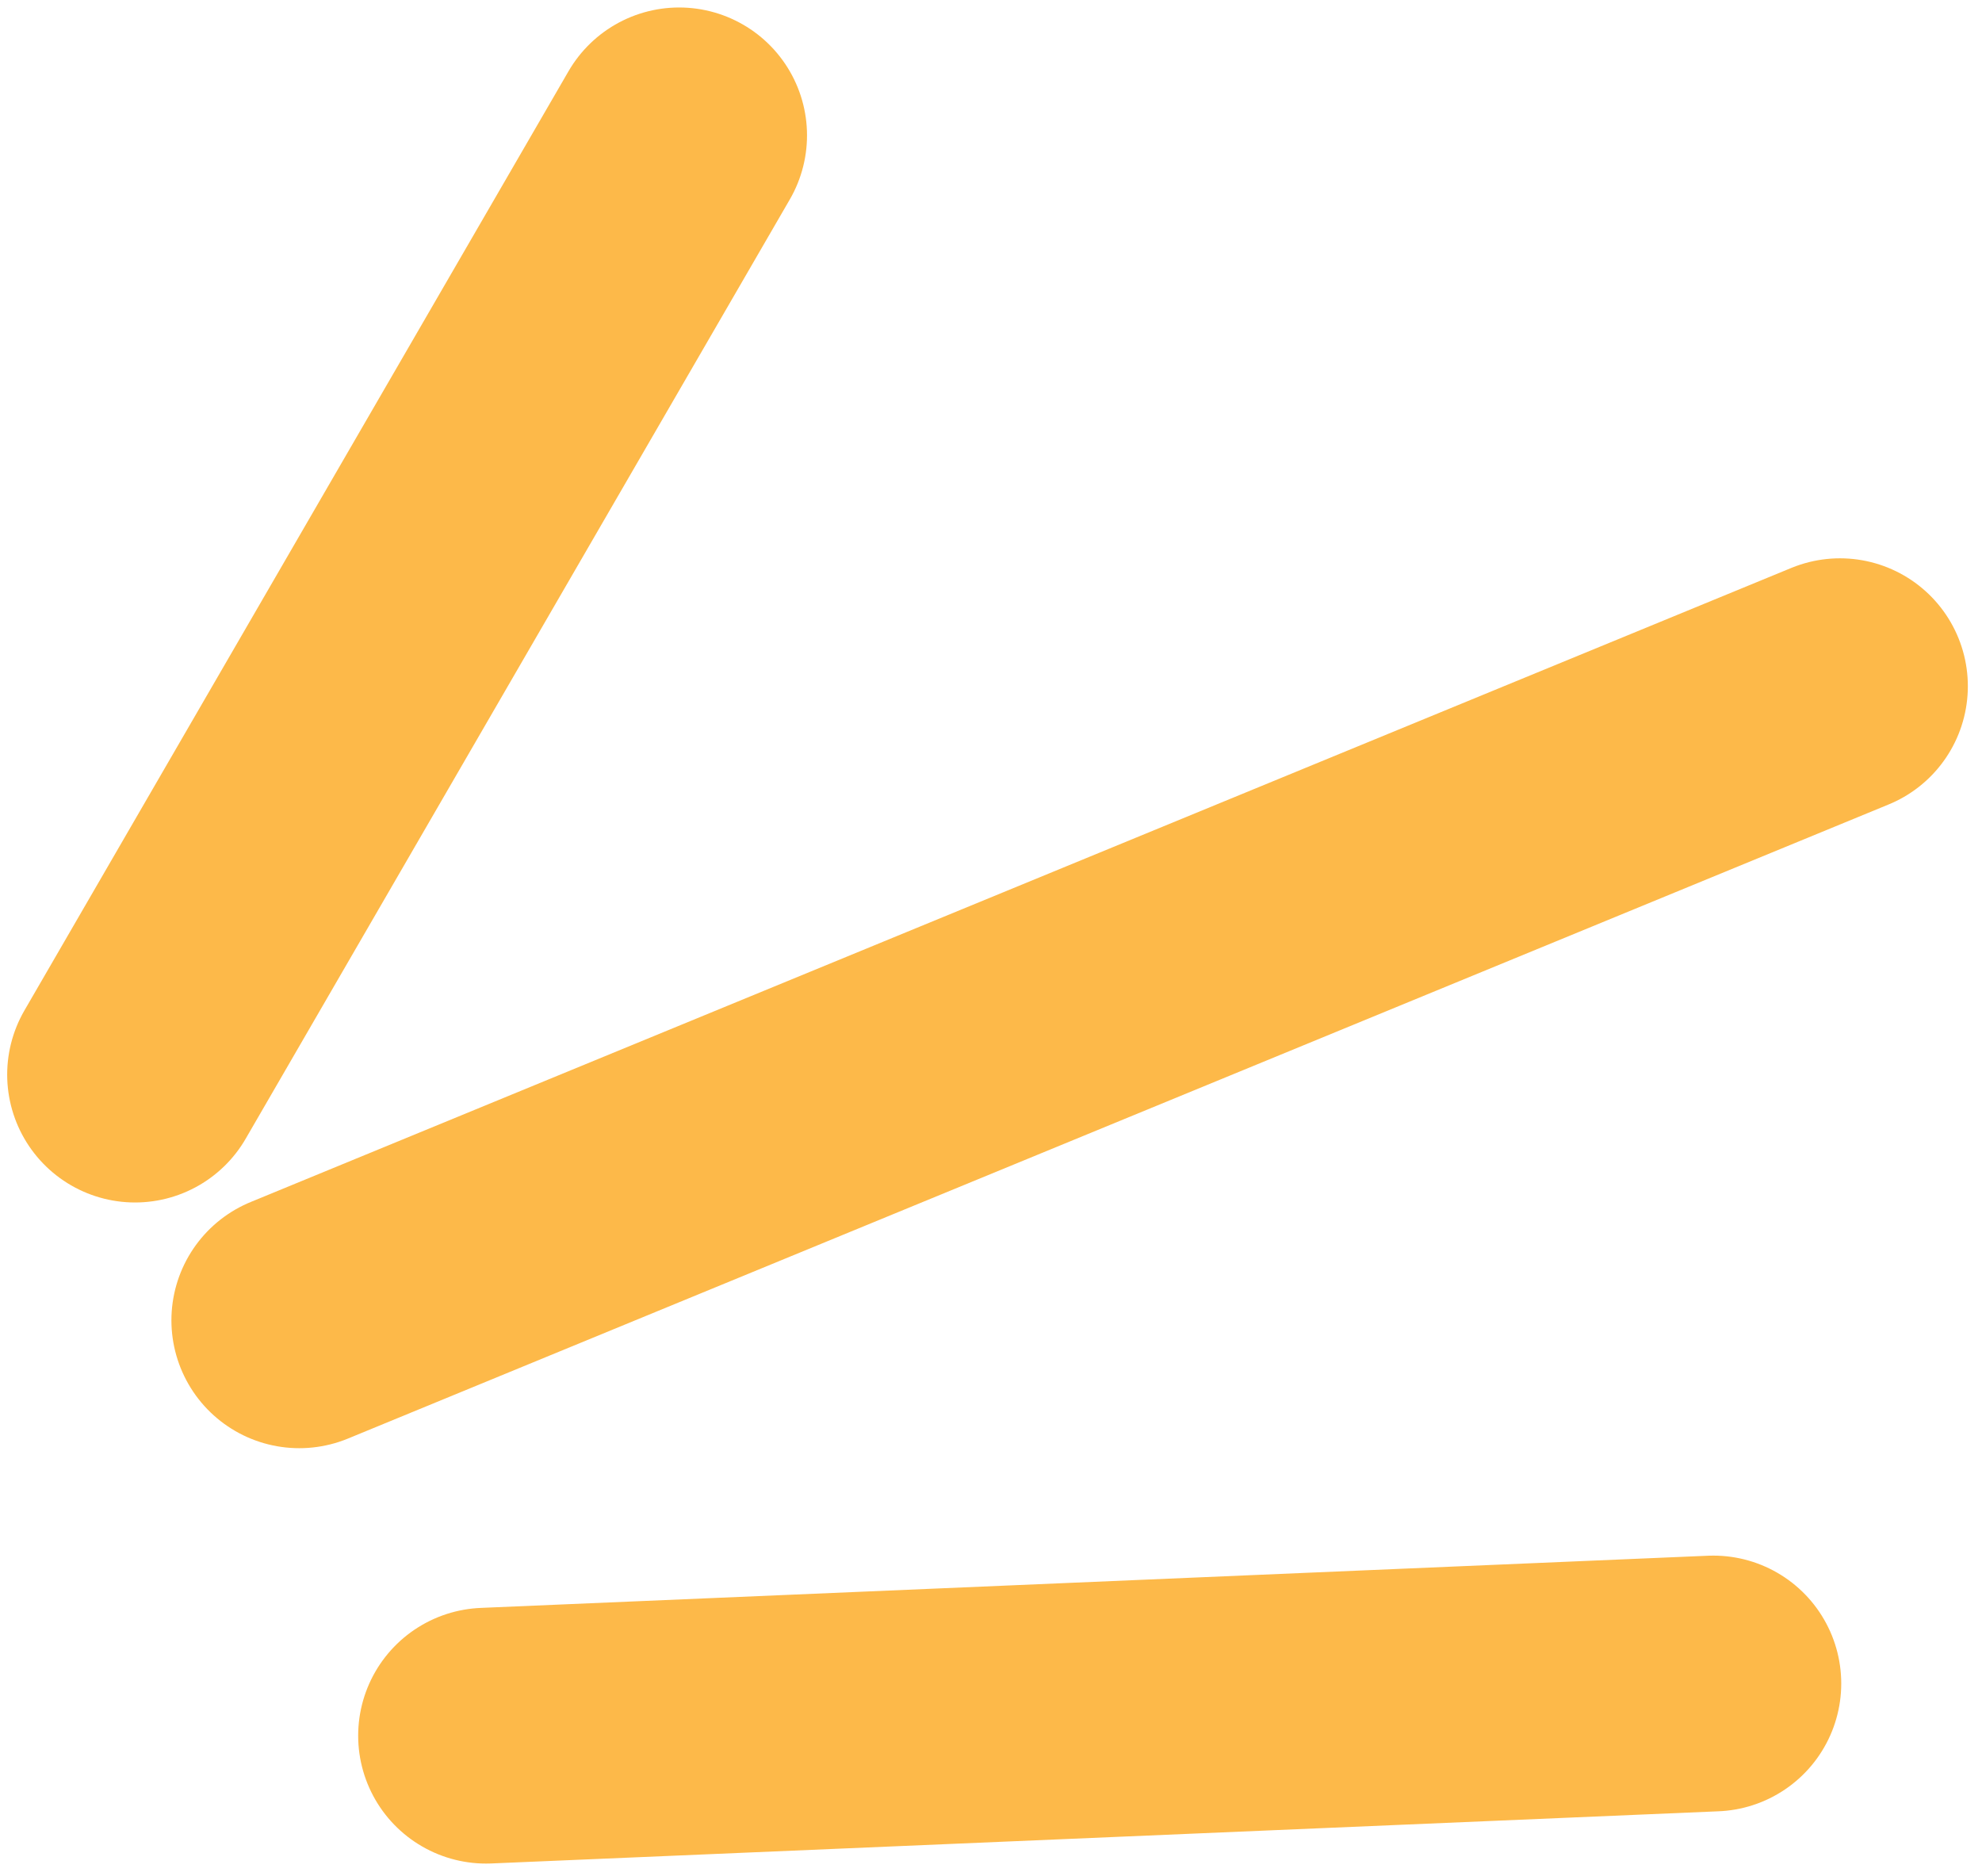
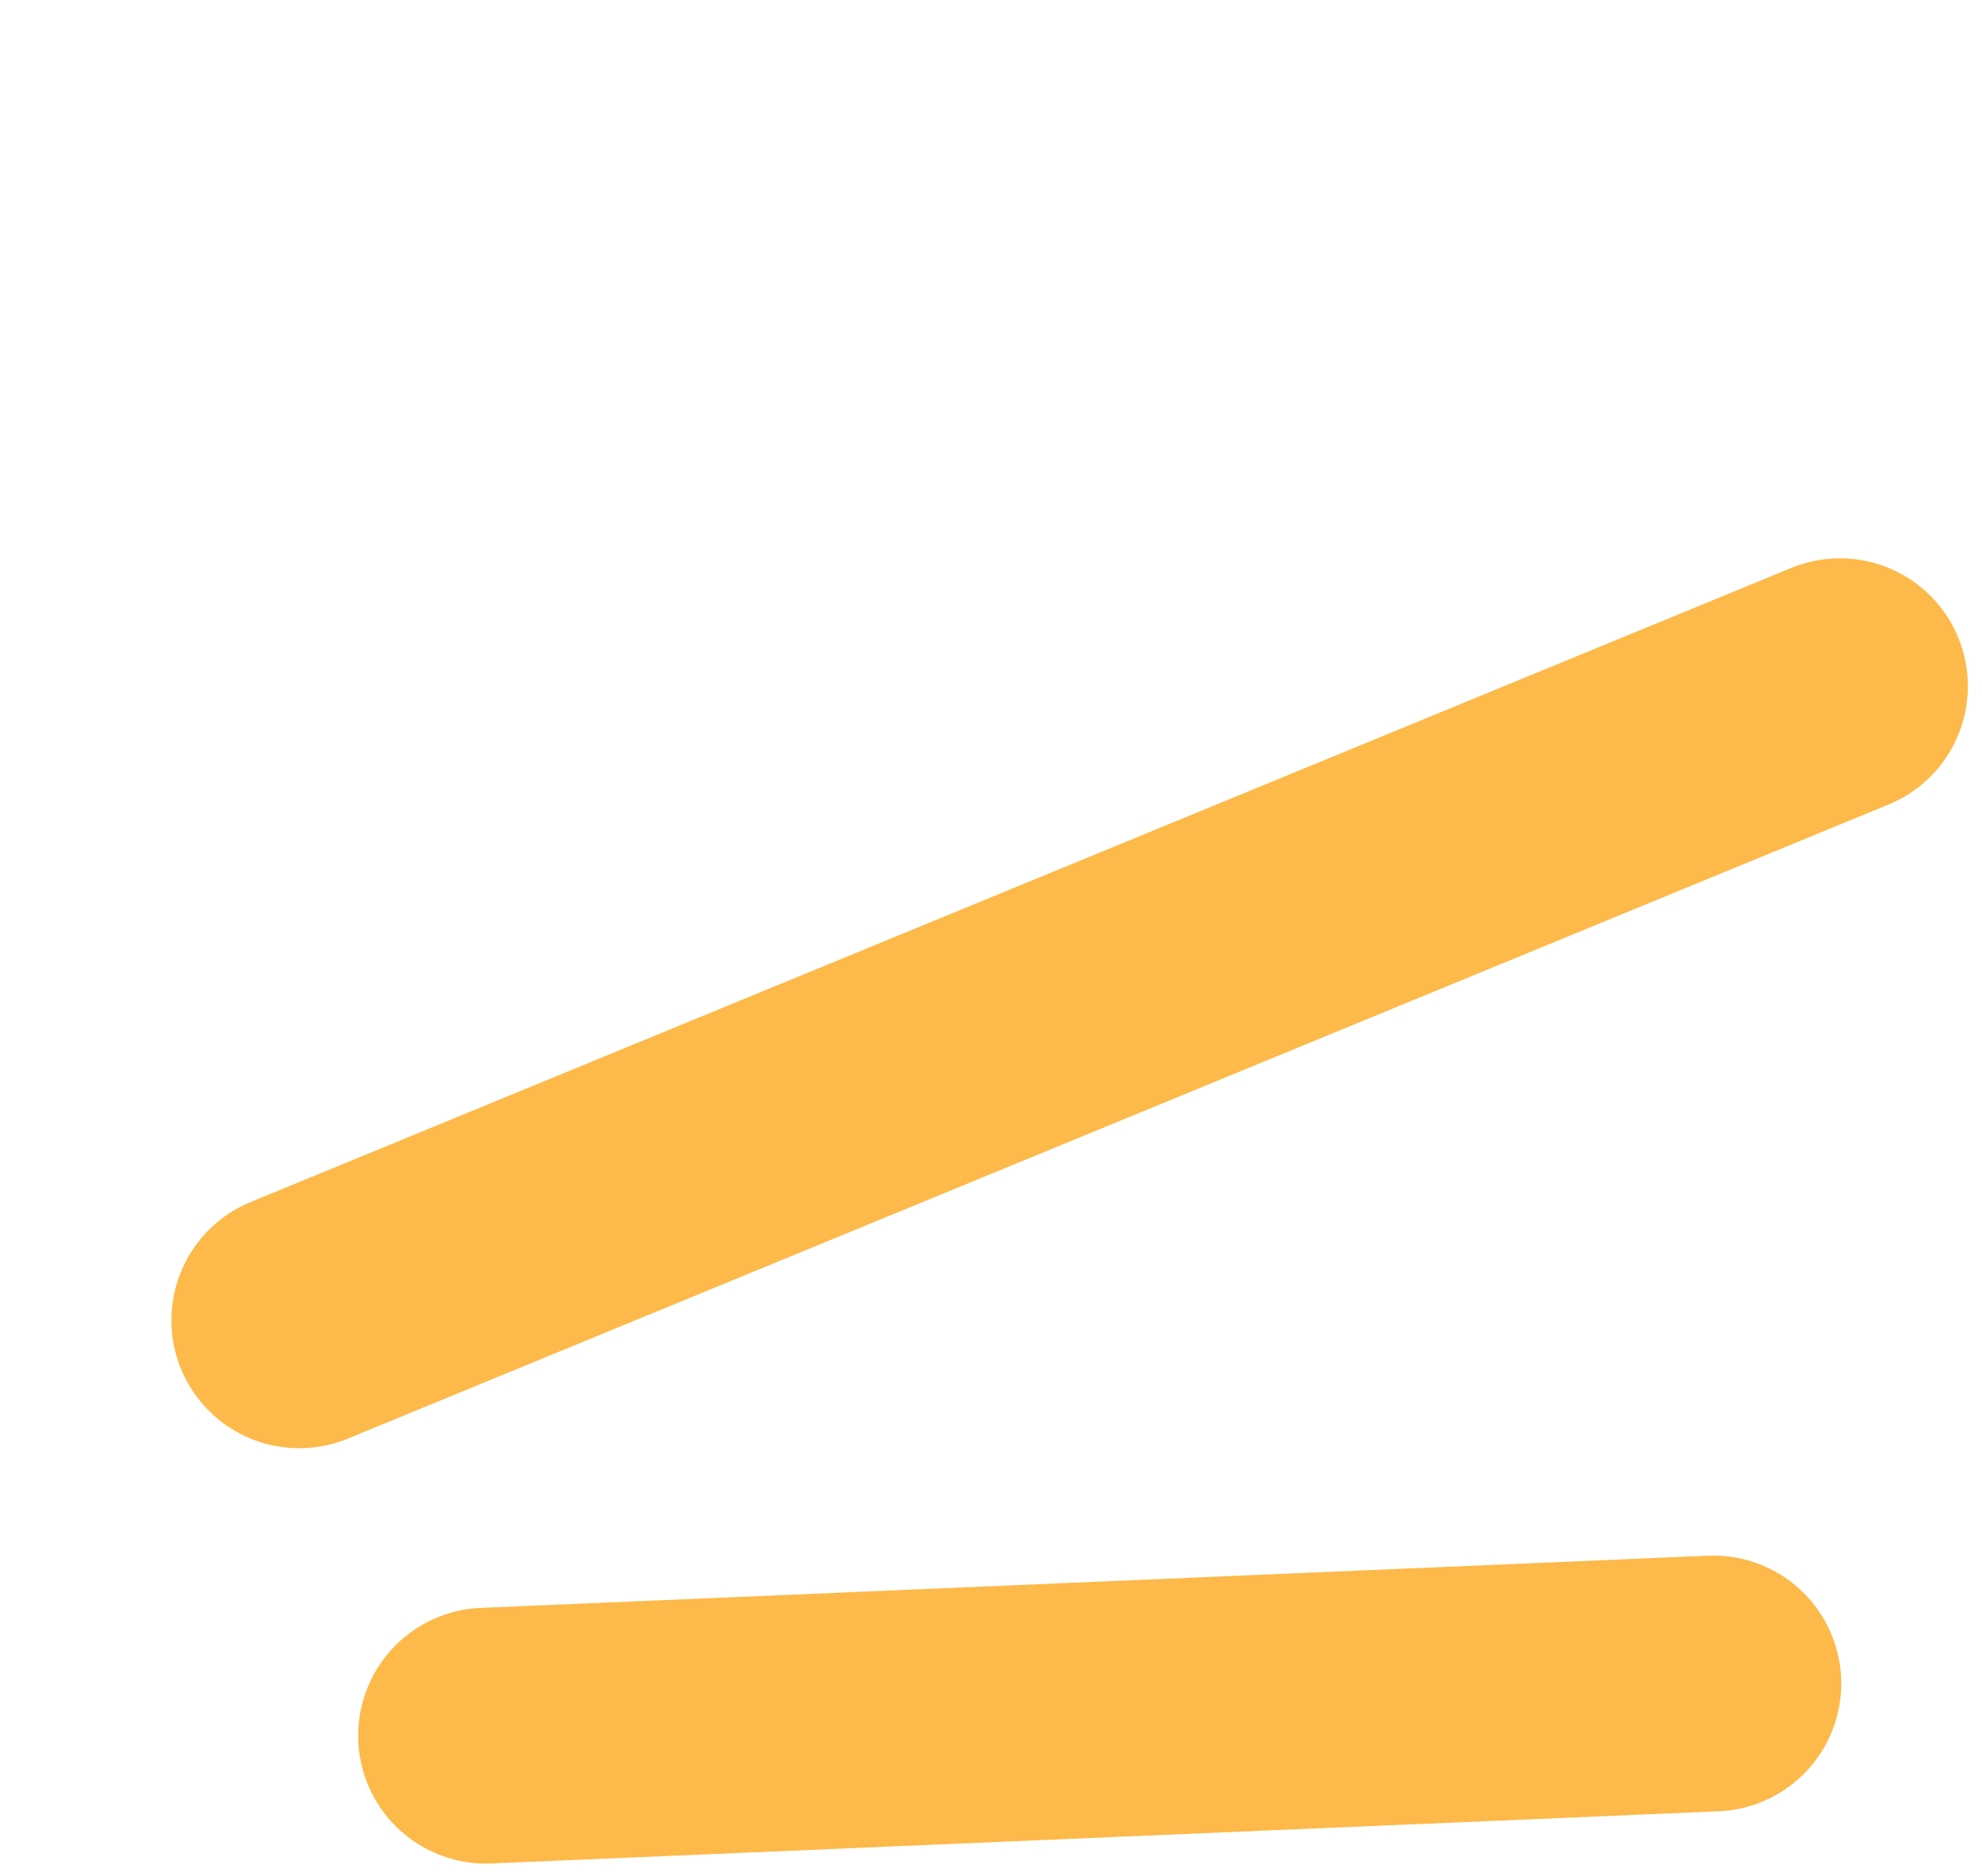
<svg xmlns="http://www.w3.org/2000/svg" width="93" height="88" viewBox="0 0 93 88" fill="none">
  <path d="M86.336 32.194L14.043 61.944" stroke="#FDB949" stroke-width="12" stroke-linecap="round" />
  <path d="M80.395 78.984L22.806 81.432" stroke="#FDB949" stroke-width="12" stroke-linecap="round" />
-   <path d="M31.867 6.351L6.337 50.416" stroke="#FDB949" stroke-width="12" stroke-linecap="round" />
</svg>